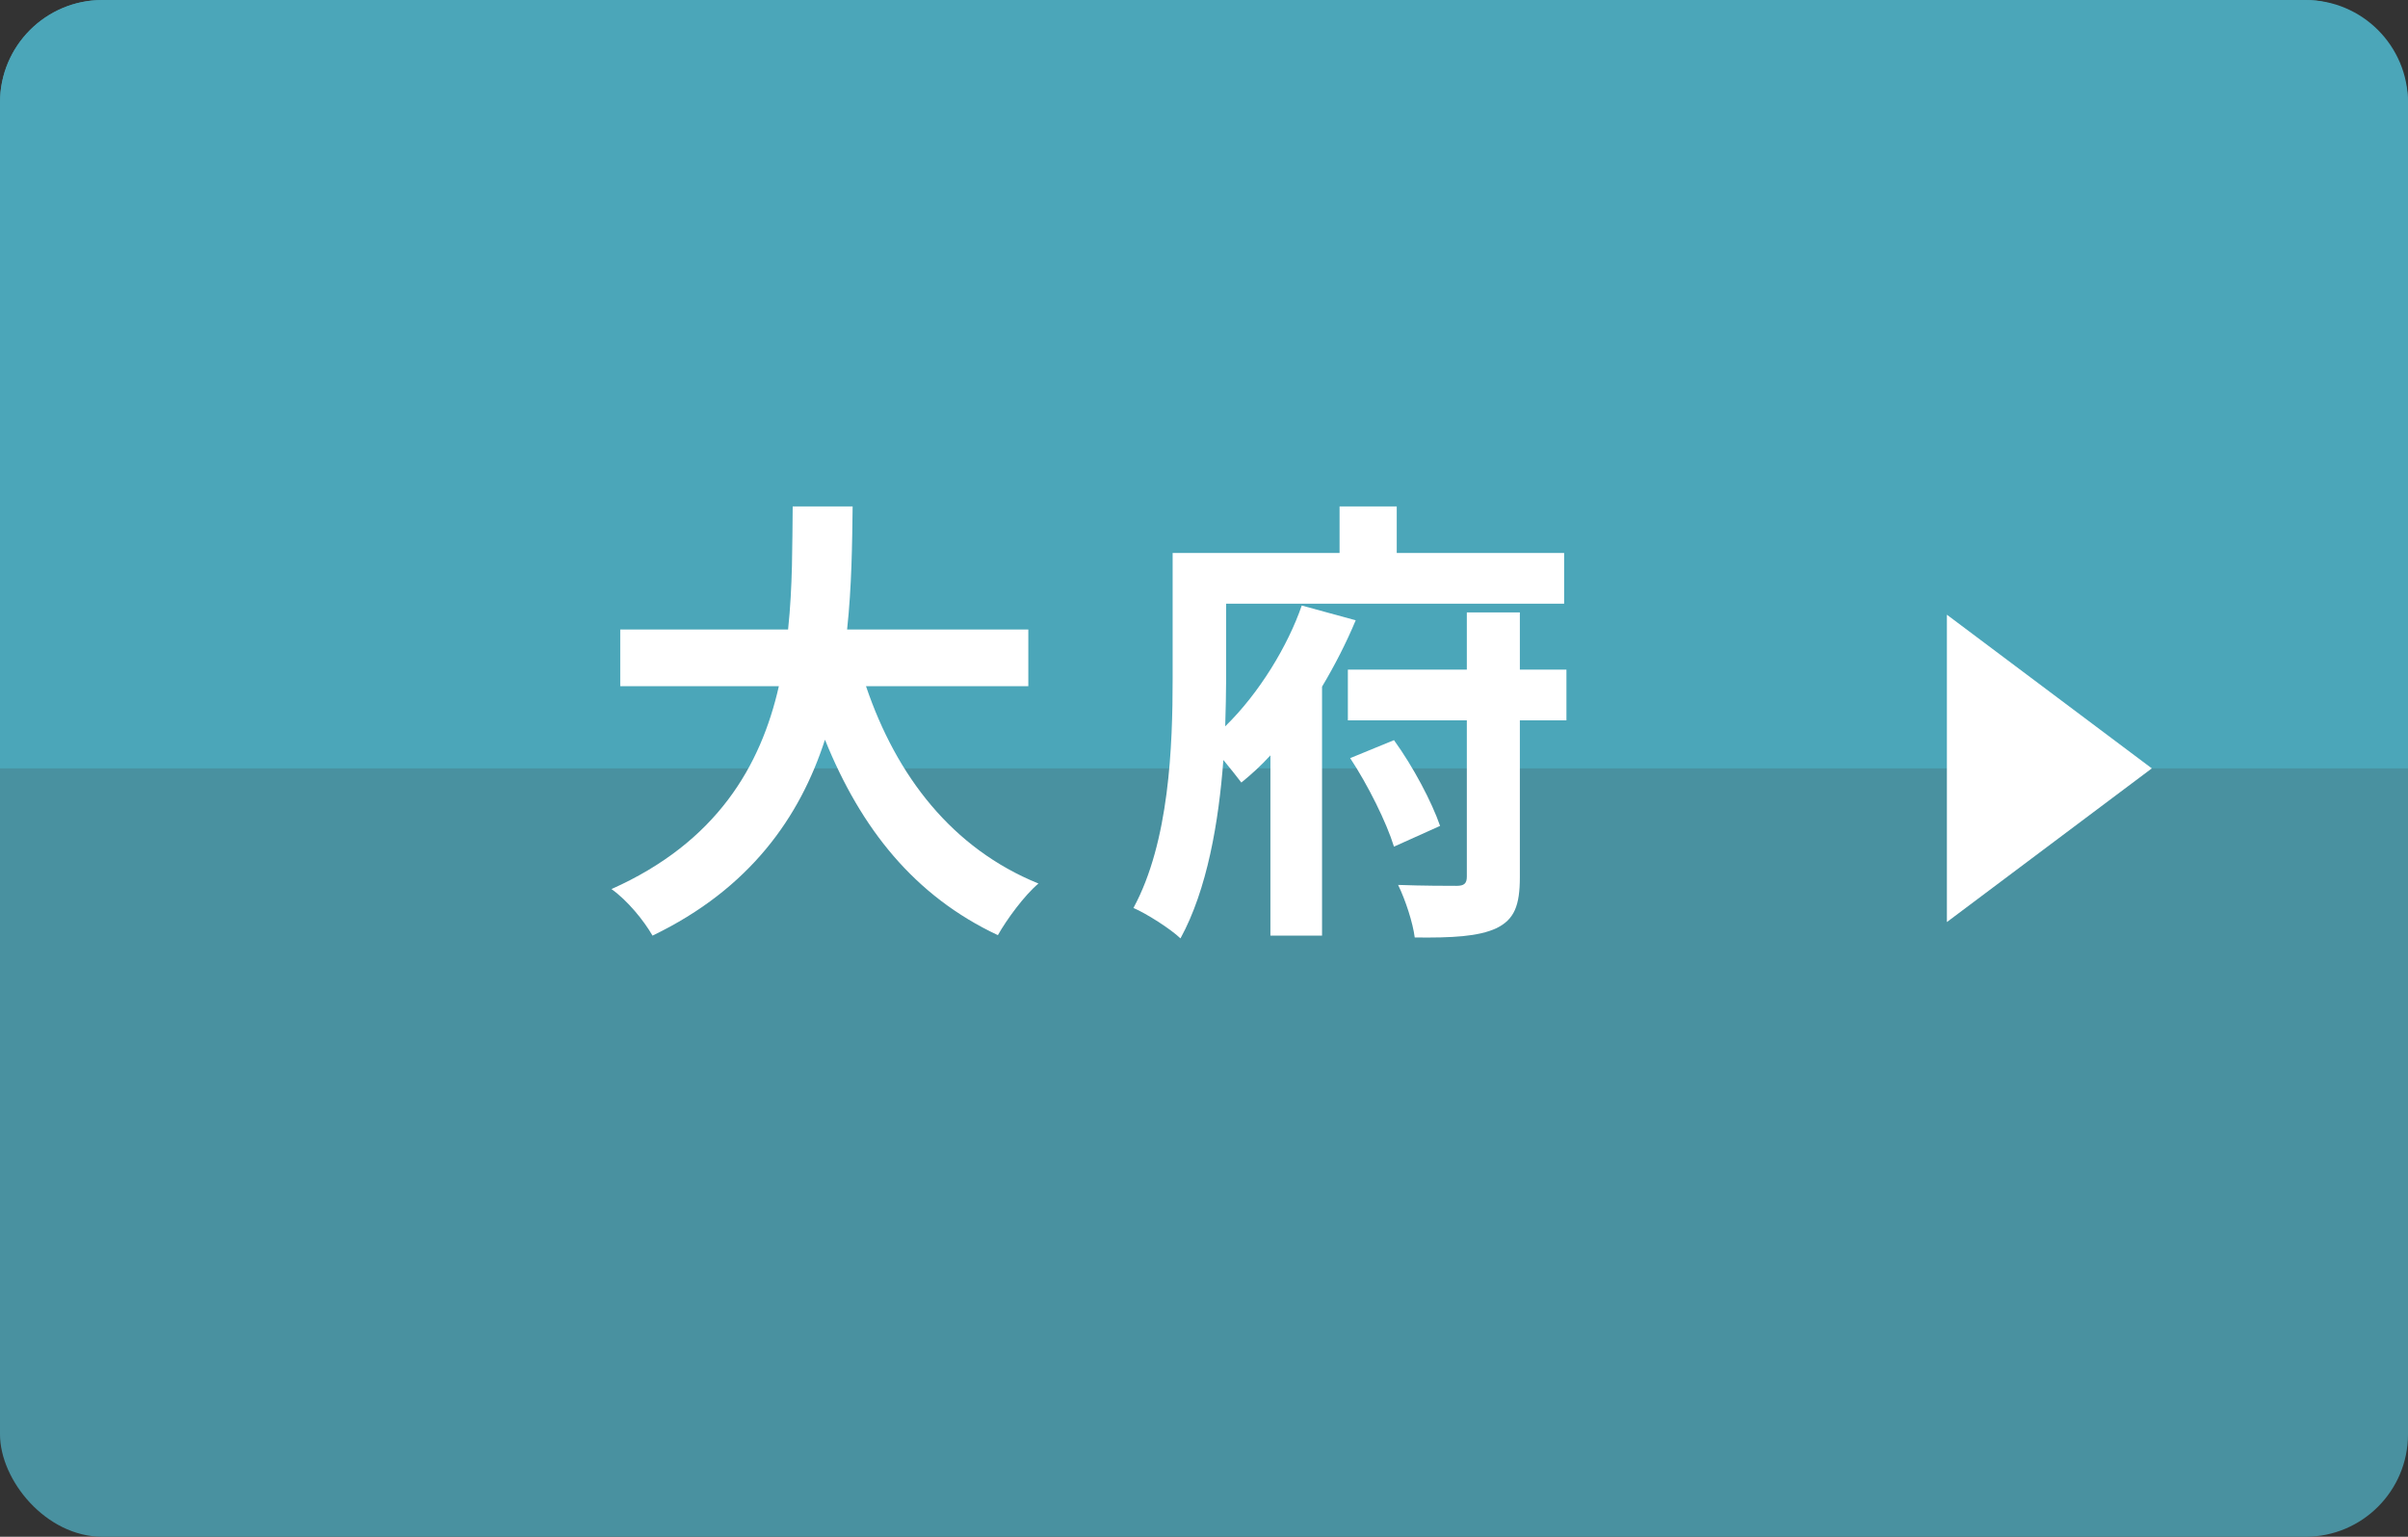
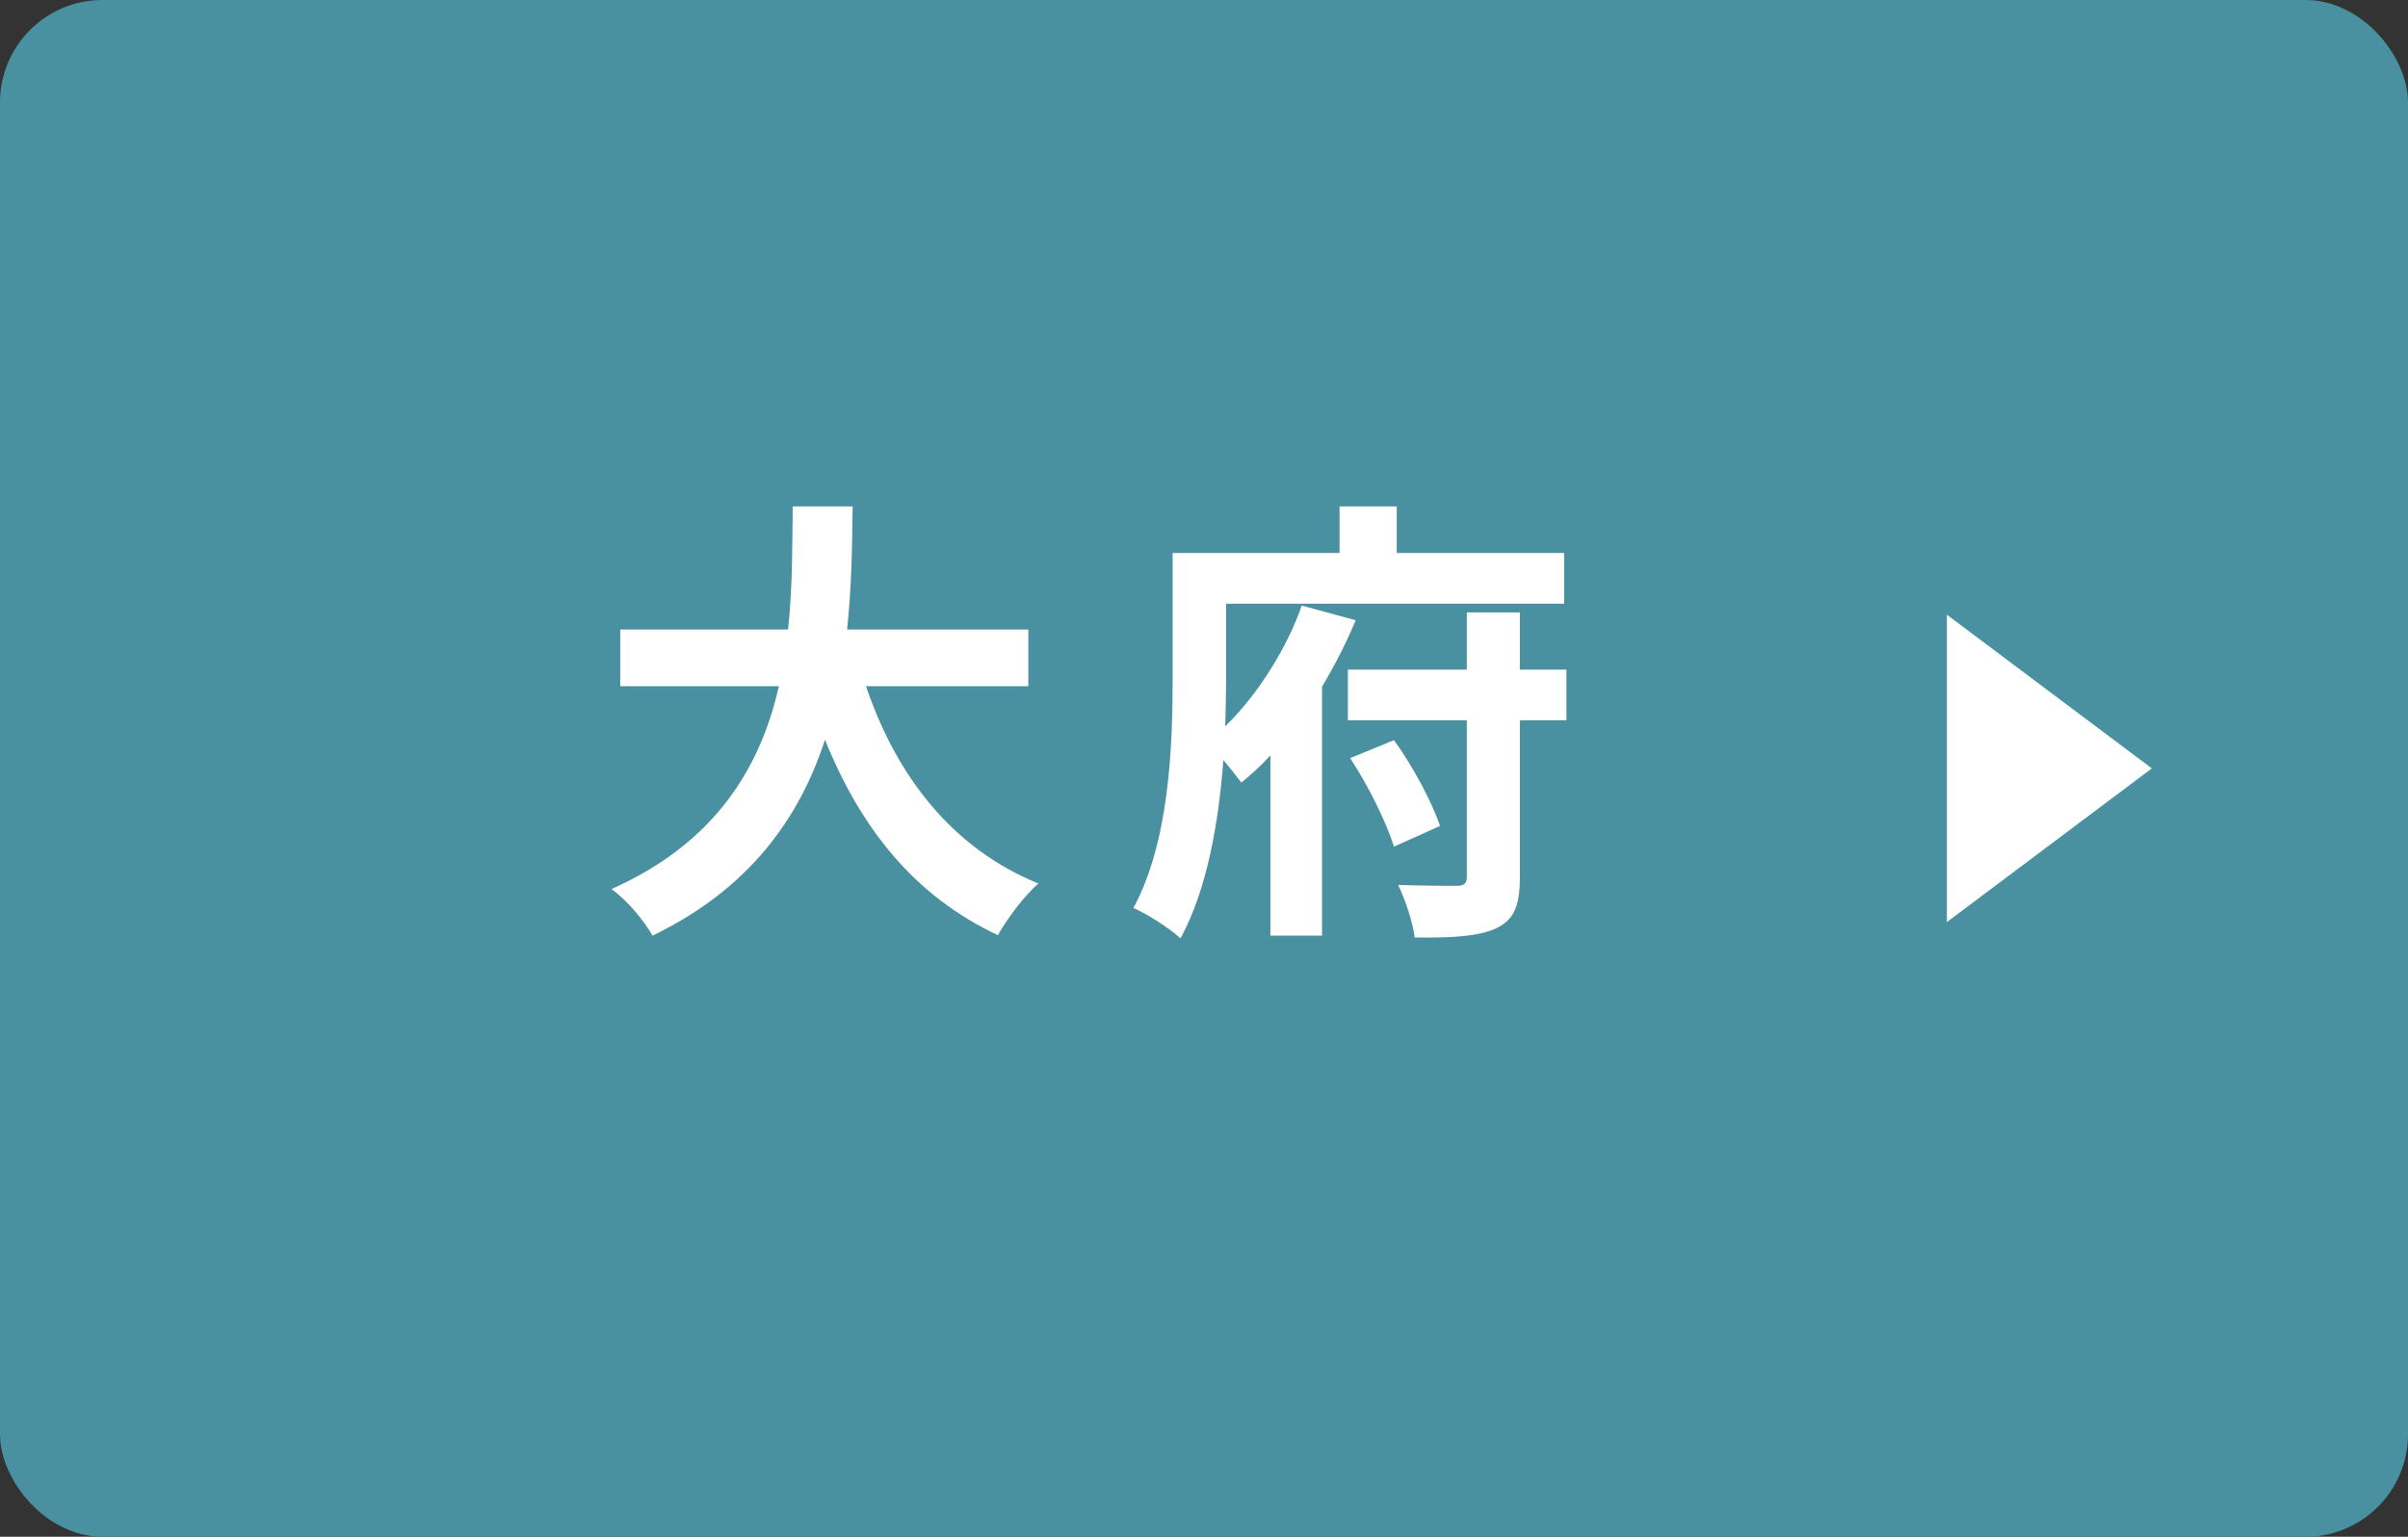
<svg xmlns="http://www.w3.org/2000/svg" width="94" height="60" viewBox="0 0 94 60" fill="none">
  <rect x="0" y="0" width="94" height="60" fill="#333333" stroke="none" />
  <rect width="94" height="60" rx="4" fill="#4991A0" />
-   <path d="M0 4C0 1.791 1.791 0 4 0H90C92.209 0 94 1.791 94 4V30H0V4Z" fill="#4BA6B9" />
  <path d="M76 24L84 30L76 36V24Z" fill="white" />
  <path d="M50.816 23.642L52.922 24.218C52.562 25.082 52.112 25.964 51.608 26.81V36.53H49.592V29.492C49.232 29.888 48.854 30.23 48.458 30.554C48.278 30.32 48.026 29.996 47.756 29.672C47.576 32.084 47.126 34.73 46.082 36.638C45.686 36.26 44.75 35.666 44.246 35.45C45.65 32.858 45.776 29.114 45.776 26.486V21.59H52.292V19.772H54.524V21.59H61.058V23.57H47.864V26.504C47.864 27.062 47.846 27.692 47.828 28.358C49.16 27.062 50.276 25.208 50.816 23.642ZM52.706 29.6L54.416 28.898C55.172 29.942 55.892 31.31 56.216 32.246L54.416 33.056C54.128 32.12 53.408 30.662 52.706 29.6ZM61.148 26.144V28.124H59.33V34.244C59.33 35.36 59.114 35.9 58.412 36.242C57.71 36.566 56.684 36.62 55.226 36.602C55.154 36.026 54.866 35.144 54.578 34.55C55.532 34.586 56.54 34.586 56.864 34.586C57.152 34.586 57.26 34.496 57.26 34.226V28.124H52.616V26.144H57.26V23.912H59.33V26.144H61.148Z" fill="white" />
  <path d="M40.142 26.792H33.806C34.994 30.302 37.172 33.128 40.538 34.496C39.998 34.946 39.296 35.9 38.954 36.512C35.696 34.982 33.608 32.354 32.204 28.88C31.232 31.886 29.288 34.694 25.472 36.53C25.13 35.936 24.5 35.162 23.87 34.712C27.992 32.876 29.702 29.888 30.404 26.792H24.212V24.578H30.764C30.944 22.886 30.926 21.248 30.944 19.772H33.284C33.266 21.248 33.248 22.904 33.068 24.578H40.142V26.792Z" fill="white" />
</svg>